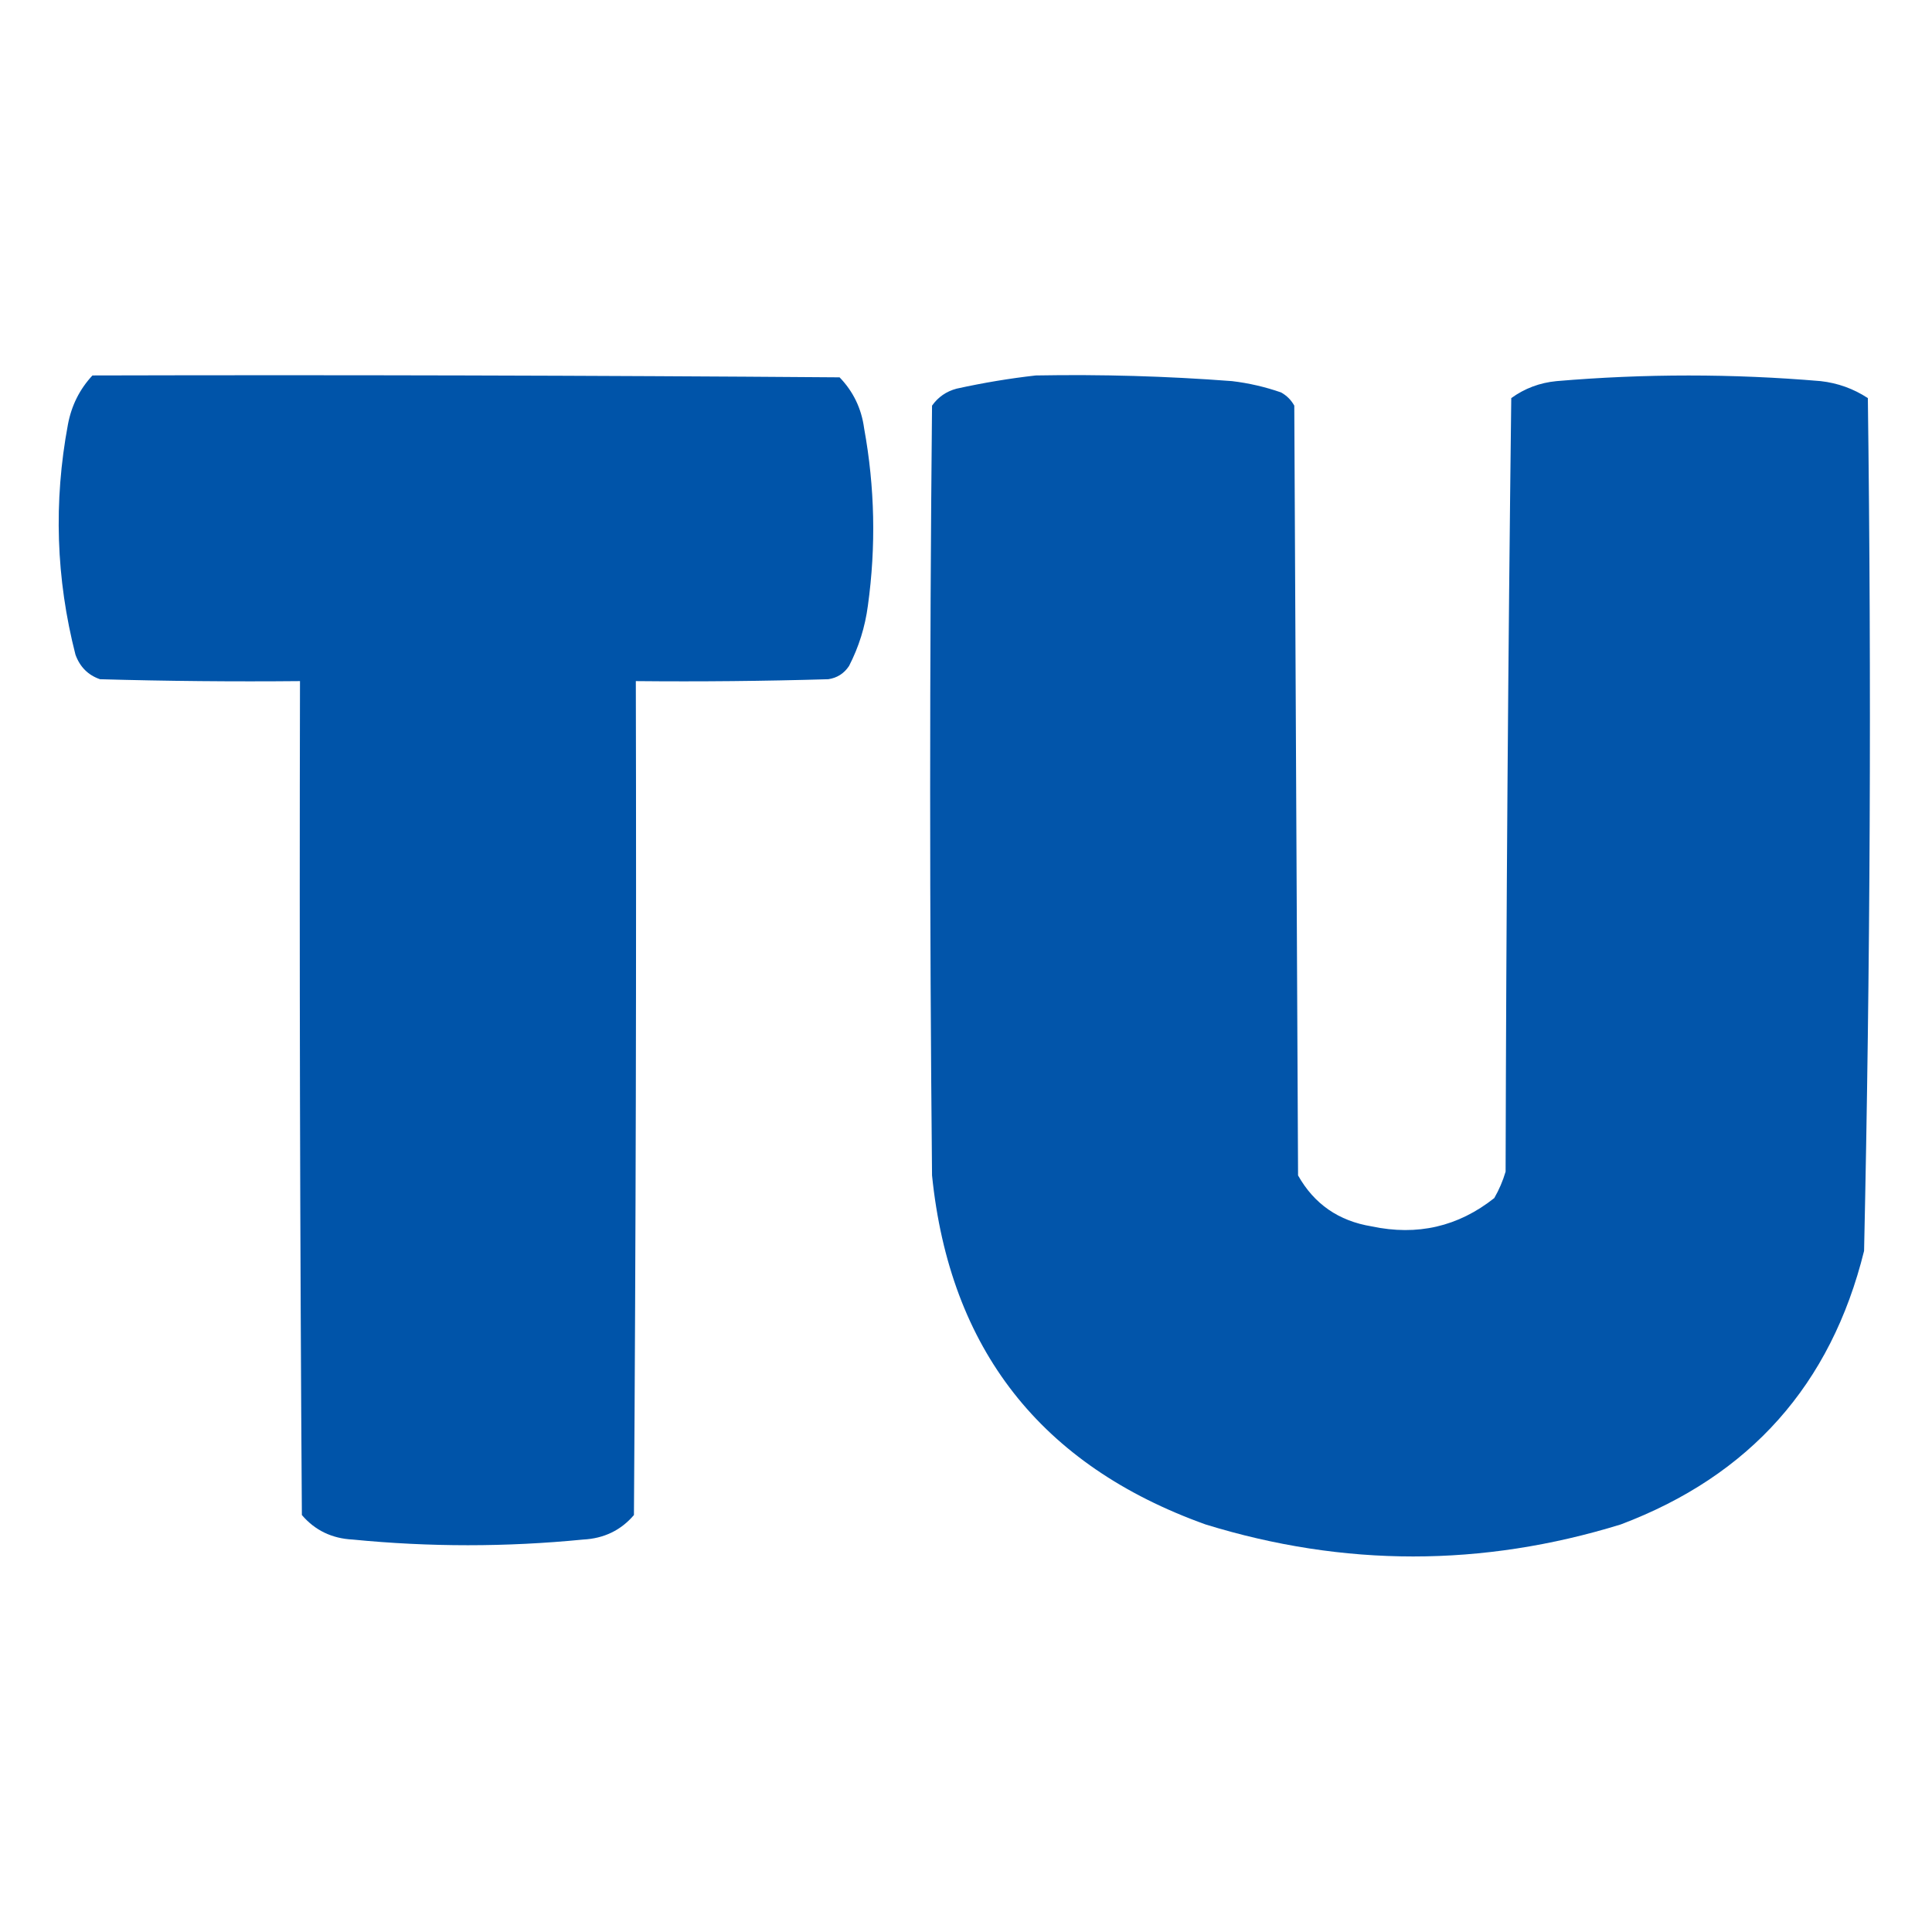
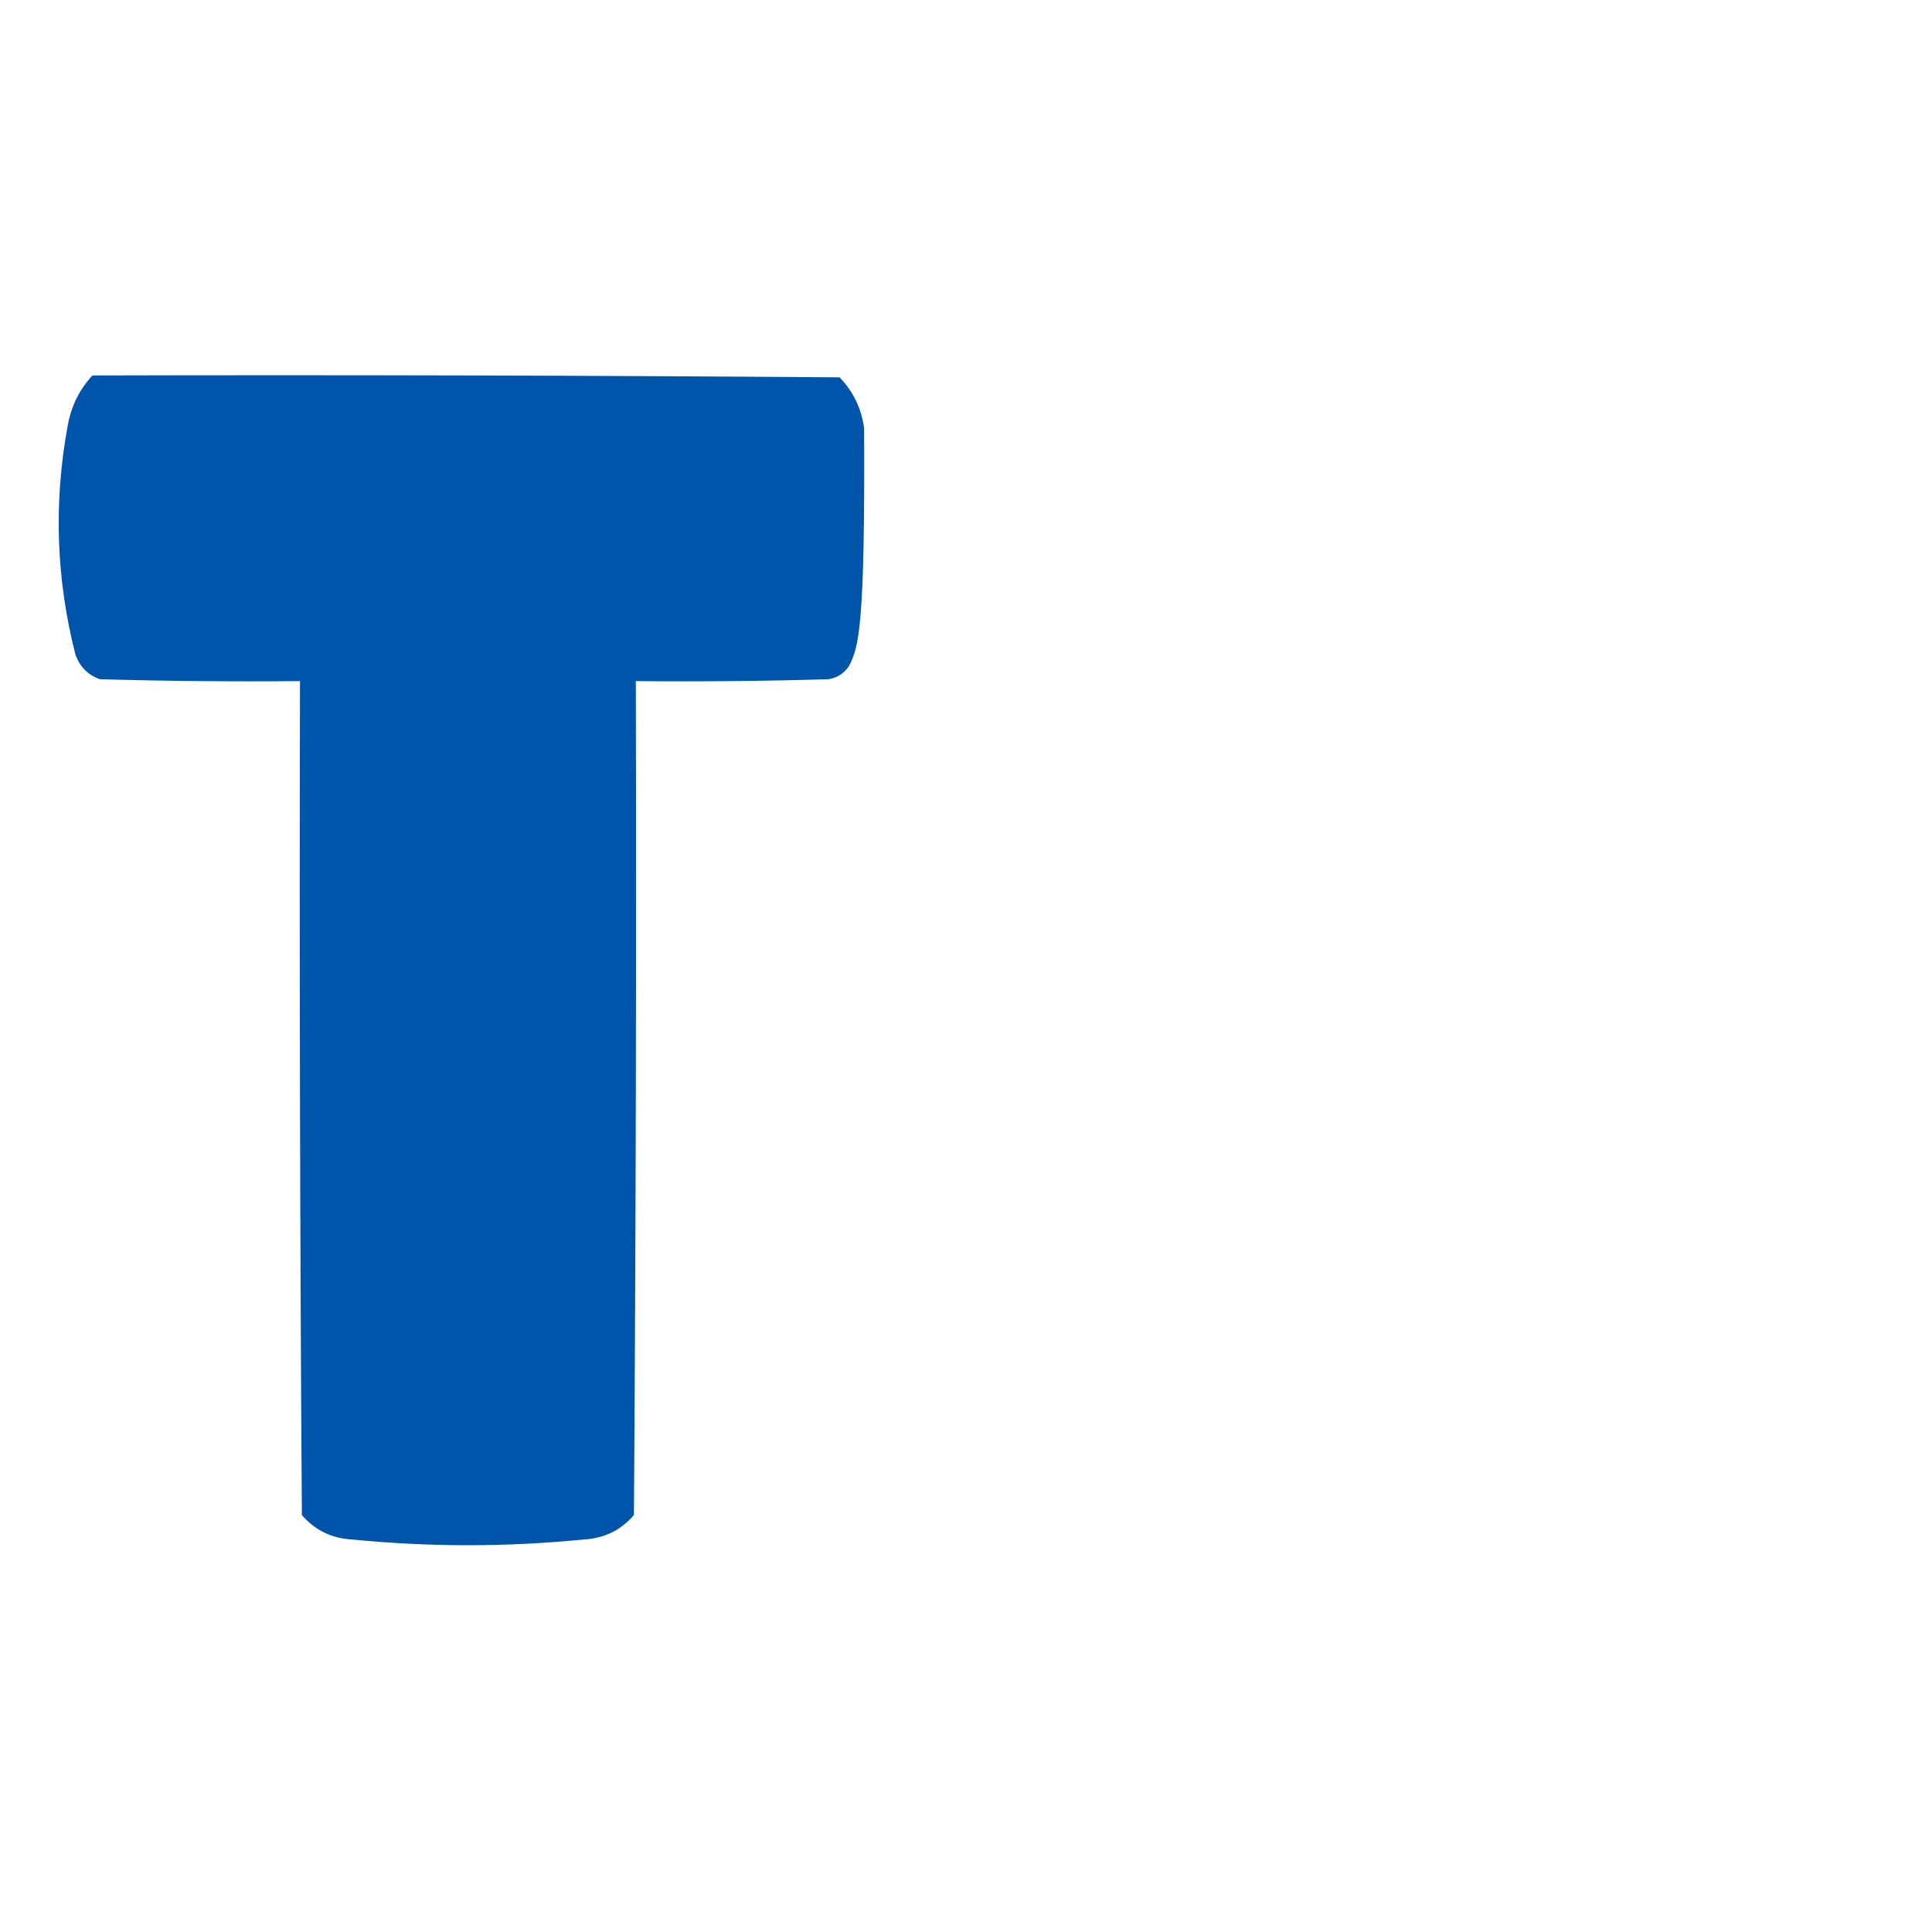
<svg xmlns="http://www.w3.org/2000/svg" version="1.1" width="512px" height="512px" style="shape-rendering:geometricPrecision; text-rendering:geometricPrecision; image-rendering:optimizeQuality; fill-rule:evenodd; clip-rule:evenodd">
  <g>
-     <path style="opacity:0.997" fill="#0054a9" d="M 24.5,99.5 C 90.501,99.333 156.501,99.5 222.5,100C 226.13,103.762 228.297,108.262 229,113.5C 231.846,129.109 232.179,144.775 230,160.5C 229.259,166.132 227.593,171.465 225,176.5C 223.681,178.487 221.848,179.654 219.5,180C 202.503,180.5 185.503,180.667 168.5,180.5C 168.667,254.167 168.5,327.834 168,401.5C 164.537,405.557 160.037,407.724 154.5,408C 134.167,410 113.833,410 93.5,408C 87.963,407.724 83.463,405.557 80,401.5C 79.5,327.834 79.333,254.167 79.5,180.5C 61.83,180.667 44.163,180.5 26.5,180C 23.352,178.918 21.186,176.751 20,173.5C 14.839,153.334 14.173,133.001 18,112.5C 18.943,107.472 21.11,103.139 24.5,99.5 Z" />
+     <path style="opacity:0.997" fill="#0054a9" d="M 24.5,99.5 C 90.501,99.333 156.501,99.5 222.5,100C 226.13,103.762 228.297,108.262 229,113.5C 229.259,166.132 227.593,171.465 225,176.5C 223.681,178.487 221.848,179.654 219.5,180C 202.503,180.5 185.503,180.667 168.5,180.5C 168.667,254.167 168.5,327.834 168,401.5C 164.537,405.557 160.037,407.724 154.5,408C 134.167,410 113.833,410 93.5,408C 87.963,407.724 83.463,405.557 80,401.5C 79.5,327.834 79.333,254.167 79.5,180.5C 61.83,180.667 44.163,180.5 26.5,180C 23.352,178.918 21.186,176.751 20,173.5C 14.839,153.334 14.173,133.001 18,112.5C 18.943,107.472 21.11,103.139 24.5,99.5 Z" />
  </g>
  <g>
-     <path style="opacity:0.992" fill="#0054a9" d="M 274.5,99.5 C 291.861,99.18 309.195,99.68 326.5,101C 330.943,101.528 335.277,102.528 339.5,104C 341,104.833 342.167,106 343,107.5C 343.333,175.5 343.667,243.5 344,311.5C 348.263,319.076 354.763,323.576 363.5,325C 375.607,327.574 386.441,325.074 396,317.5C 397.275,315.283 398.275,312.949 399,310.5C 399.17,242.126 399.67,173.793 400.5,105.5C 404.067,102.921 408.067,101.421 412.5,101C 435.836,99.013 459.169,99.013 482.5,101C 487.038,101.512 491.204,103.012 495,105.5C 495.979,180.86 495.645,256.193 494,331.5C 485.243,366.927 463.743,391.094 429.5,404C 392.837,415.305 356.17,415.305 319.5,404C 275.856,388.363 251.689,357.53 247,311.5C 246.333,243.5 246.333,175.5 247,107.5C 248.613,105.223 250.78,103.723 253.5,103C 260.581,101.443 267.581,100.276 274.5,99.5 Z" />
-   </g>
+     </g>
</svg>